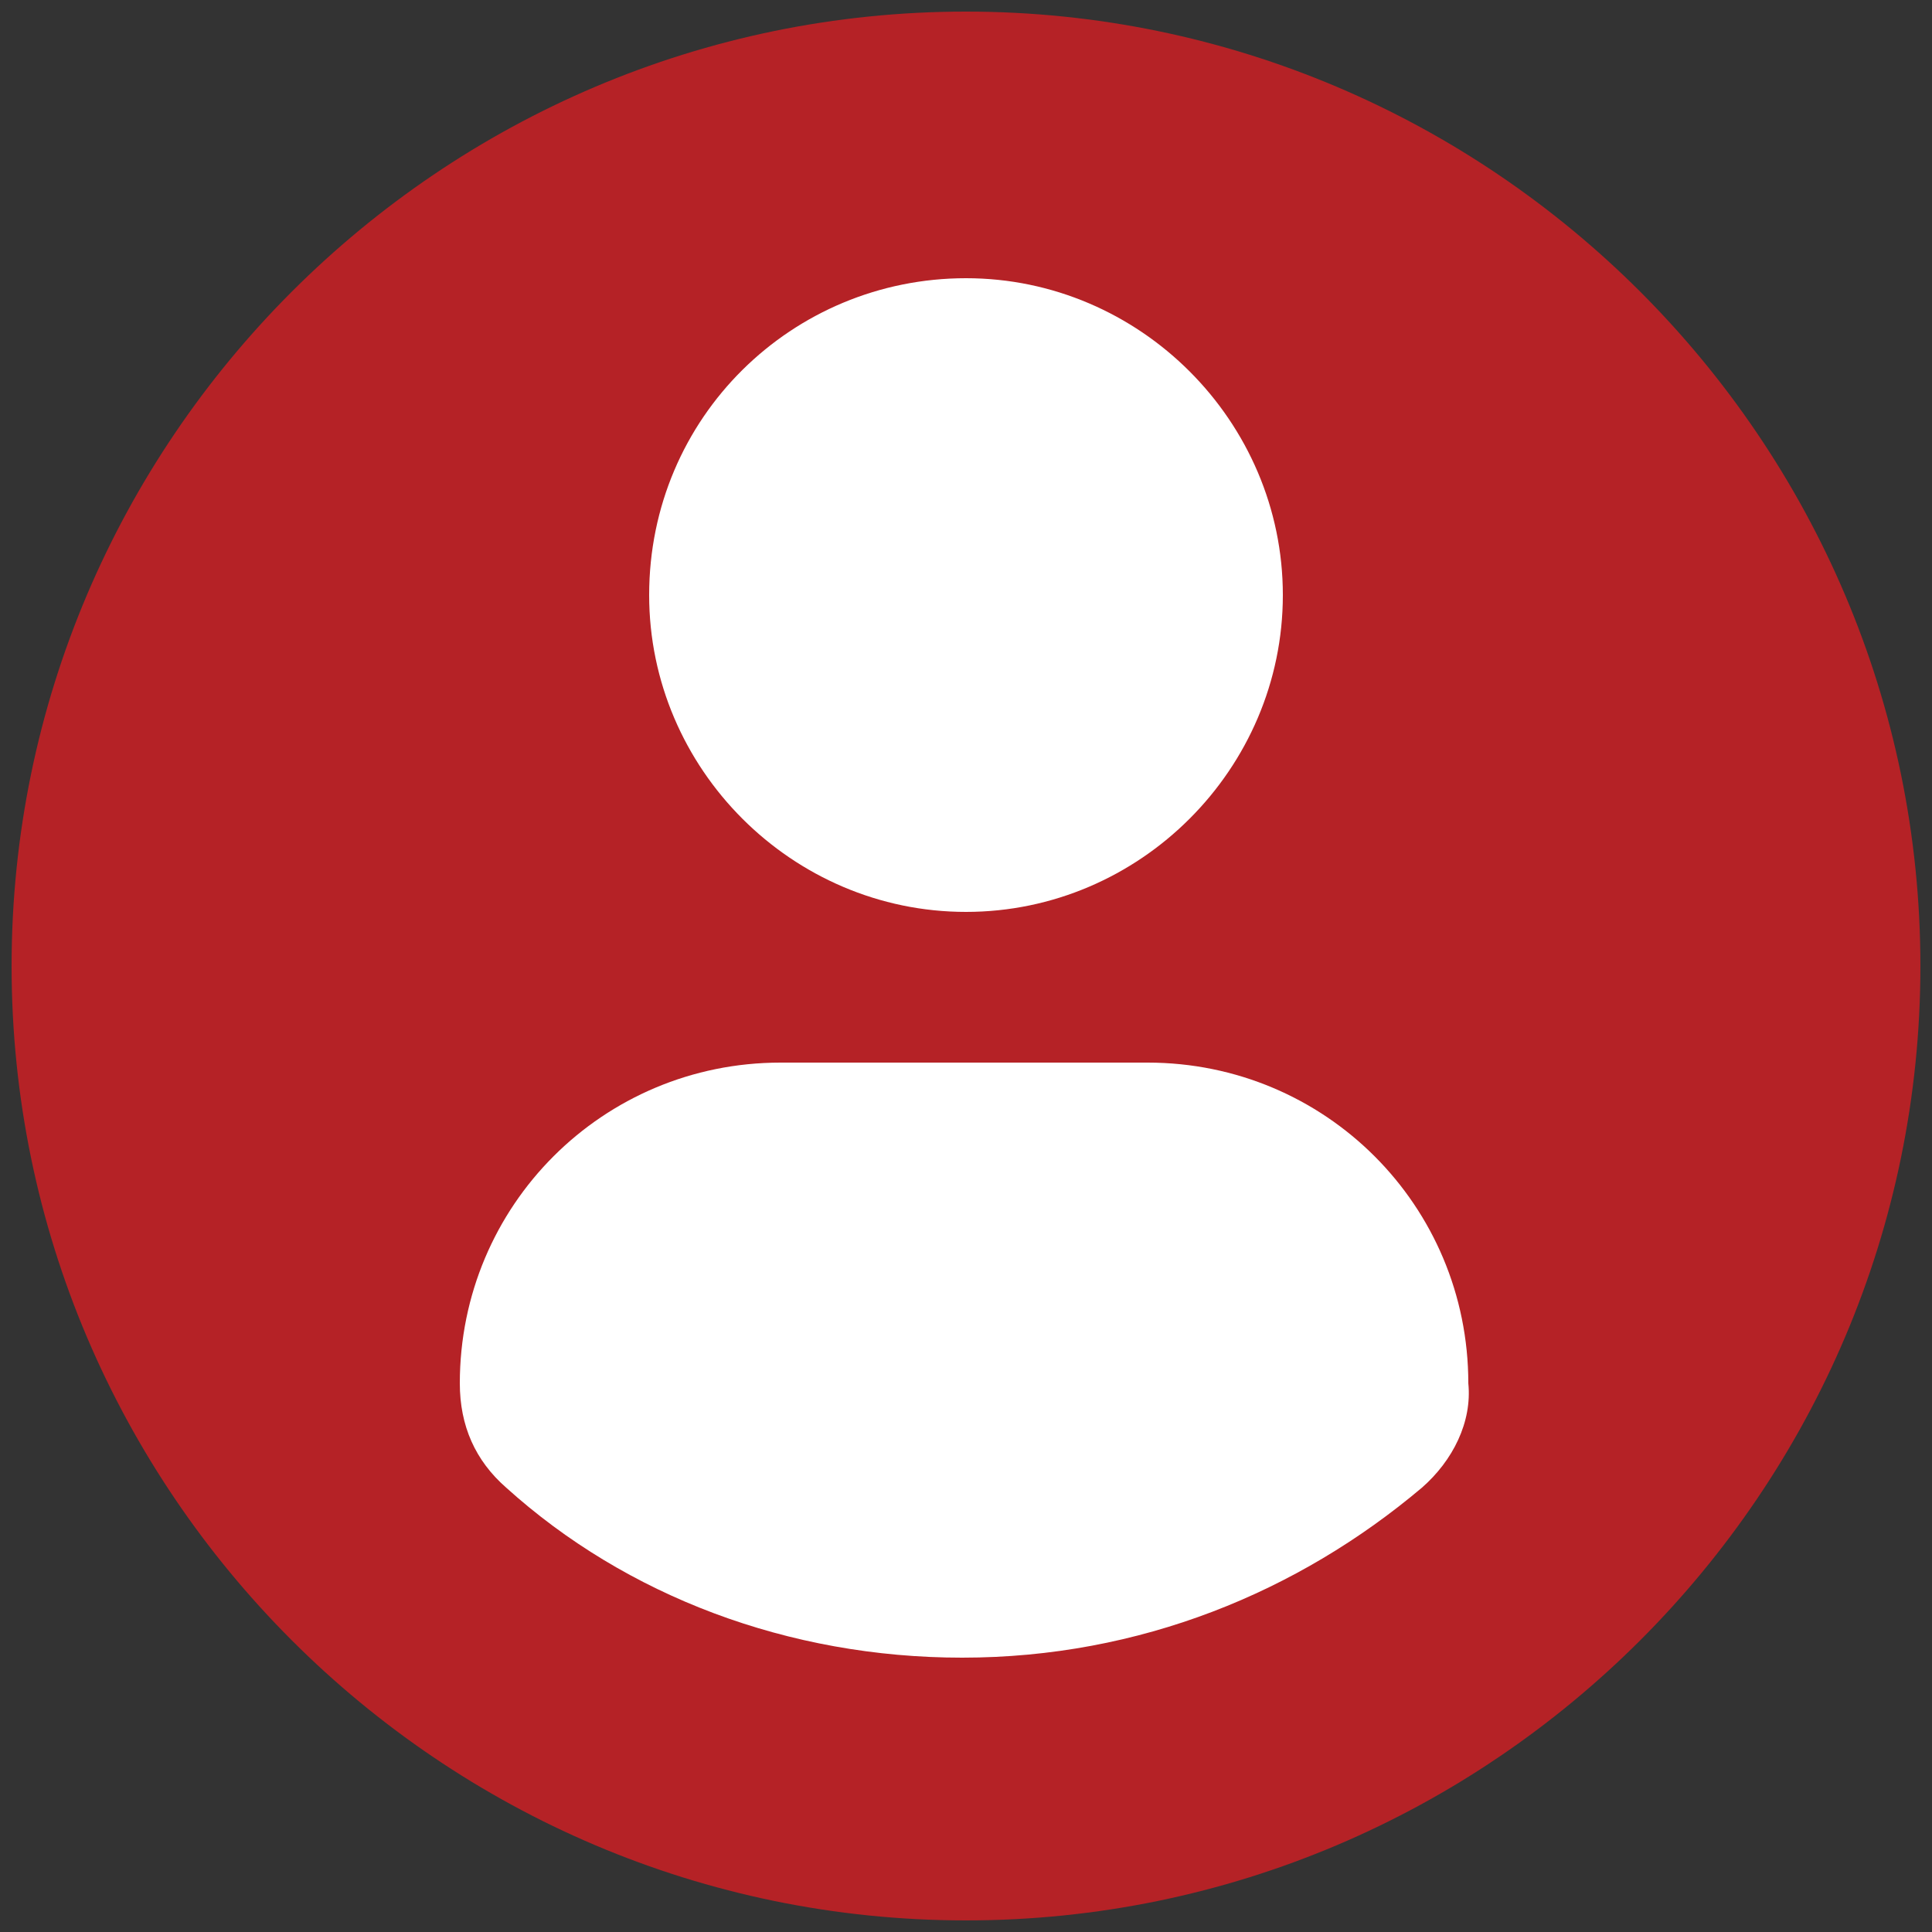
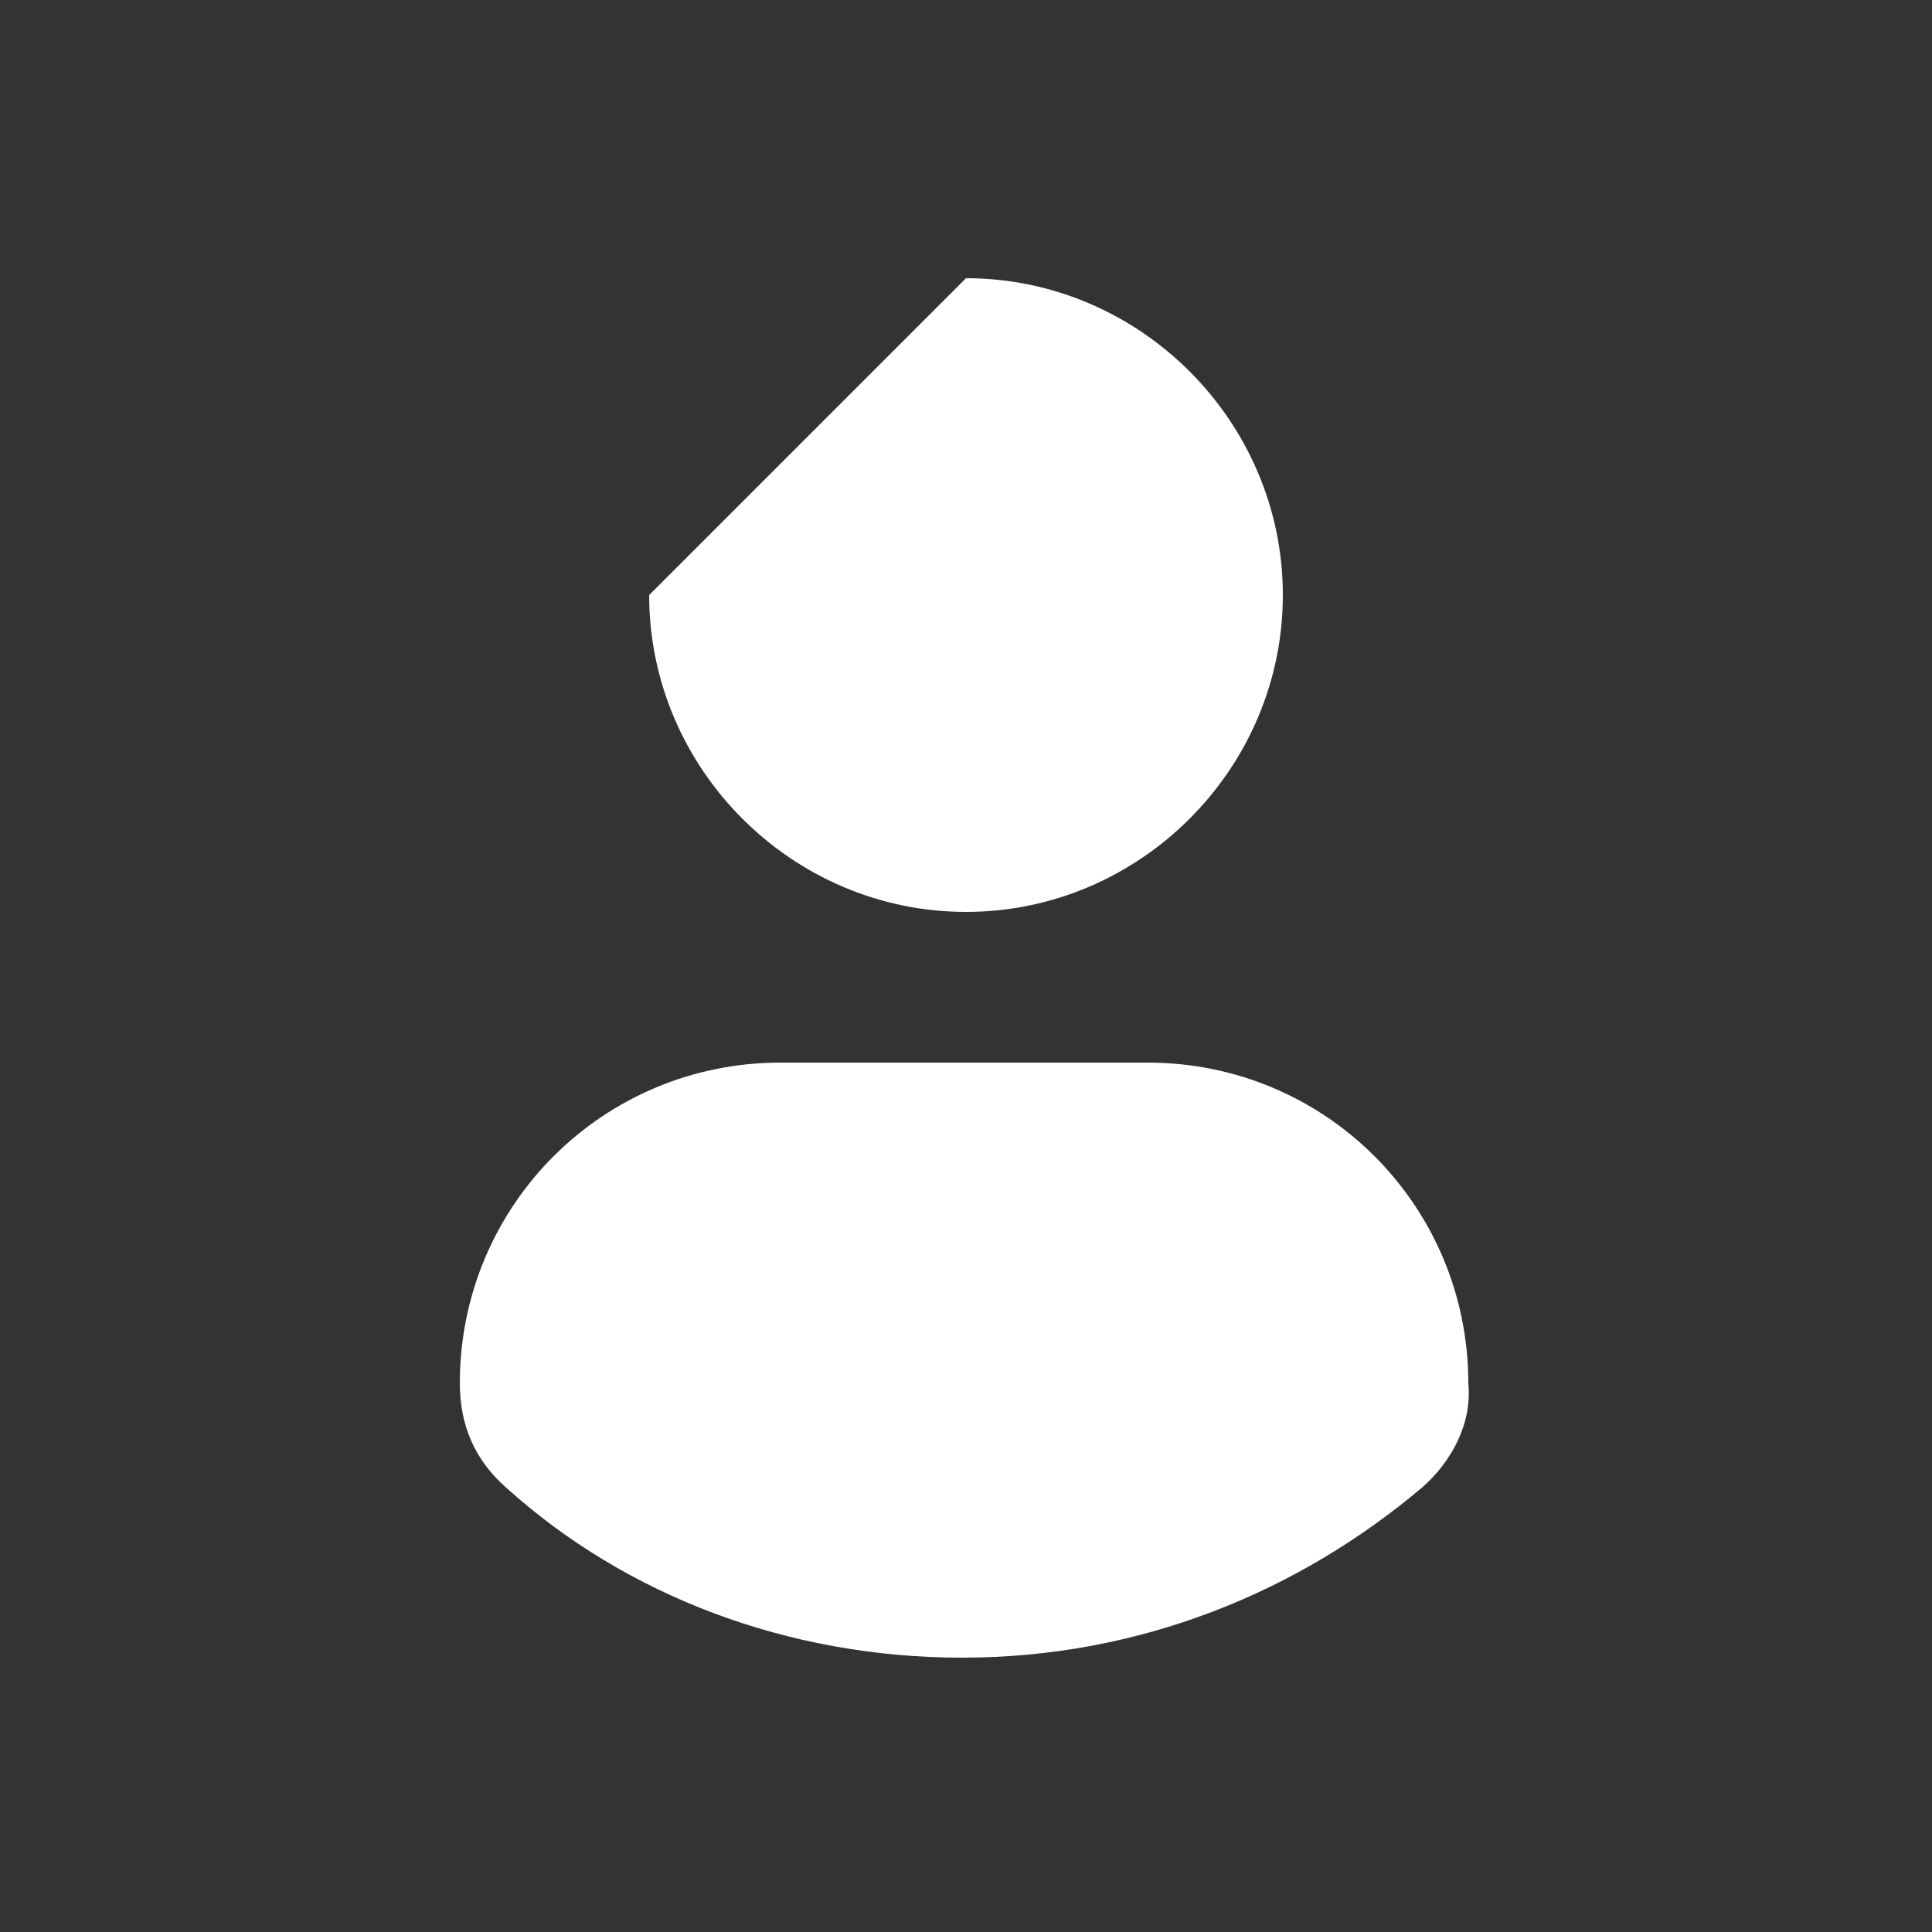
<svg xmlns="http://www.w3.org/2000/svg" width="50 " height="50" x="0px" y="0px" viewBox="0 0 50 50" style="enable-background:new 0 0 50 50;" xml:space="preserve" focusable="false">
  <rect x="0" y="0" width="50" height="50" fill="#333333" stroke="none" />
  <style type="text/css">
	.st0{fill:#B52226;}
	.st1{fill:#FFFFFF;}
</style>
  <g>
    <g>
-       <path class="st0" d="M25,0.3C11.4,0.3,0.3,11.4,0.3,25S11.4,49.7,25,49.7S49.7,38.6,49.7,25S38.6,0.3,25,0.3z" />
-     </g>
-     <path class="st1" d="M25,7.2c4.5,0,8.2,3.7,8.2,8.2c0,4.5-3.7,8.2-8.2,8.2c-4.5,0-8.2-3.7-8.2-8.2C16.8,10.8,20.5,7.2,25,7.2z" />
+       </g>
+     <path class="st1" d="M25,7.2c4.5,0,8.2,3.7,8.2,8.2c0,4.5-3.7,8.2-8.2,8.2c-4.5,0-8.2-3.7-8.2-8.2z" />
    <path class="st1" d="M36.8,38.5c-3.2,2.7-7.3,4.4-11.9,4.4c-4.5,0-8.7-1.6-11.8-4.4c-0.8-0.7-1.2-1.6-1.2-2.7   c0-4.6,3.7-8.3,8.3-8.3h9.5c4.6,0,8.3,3.7,8.3,8.3C38.1,36.8,37.6,37.8,36.8,38.5z" />
  </g>
</svg>